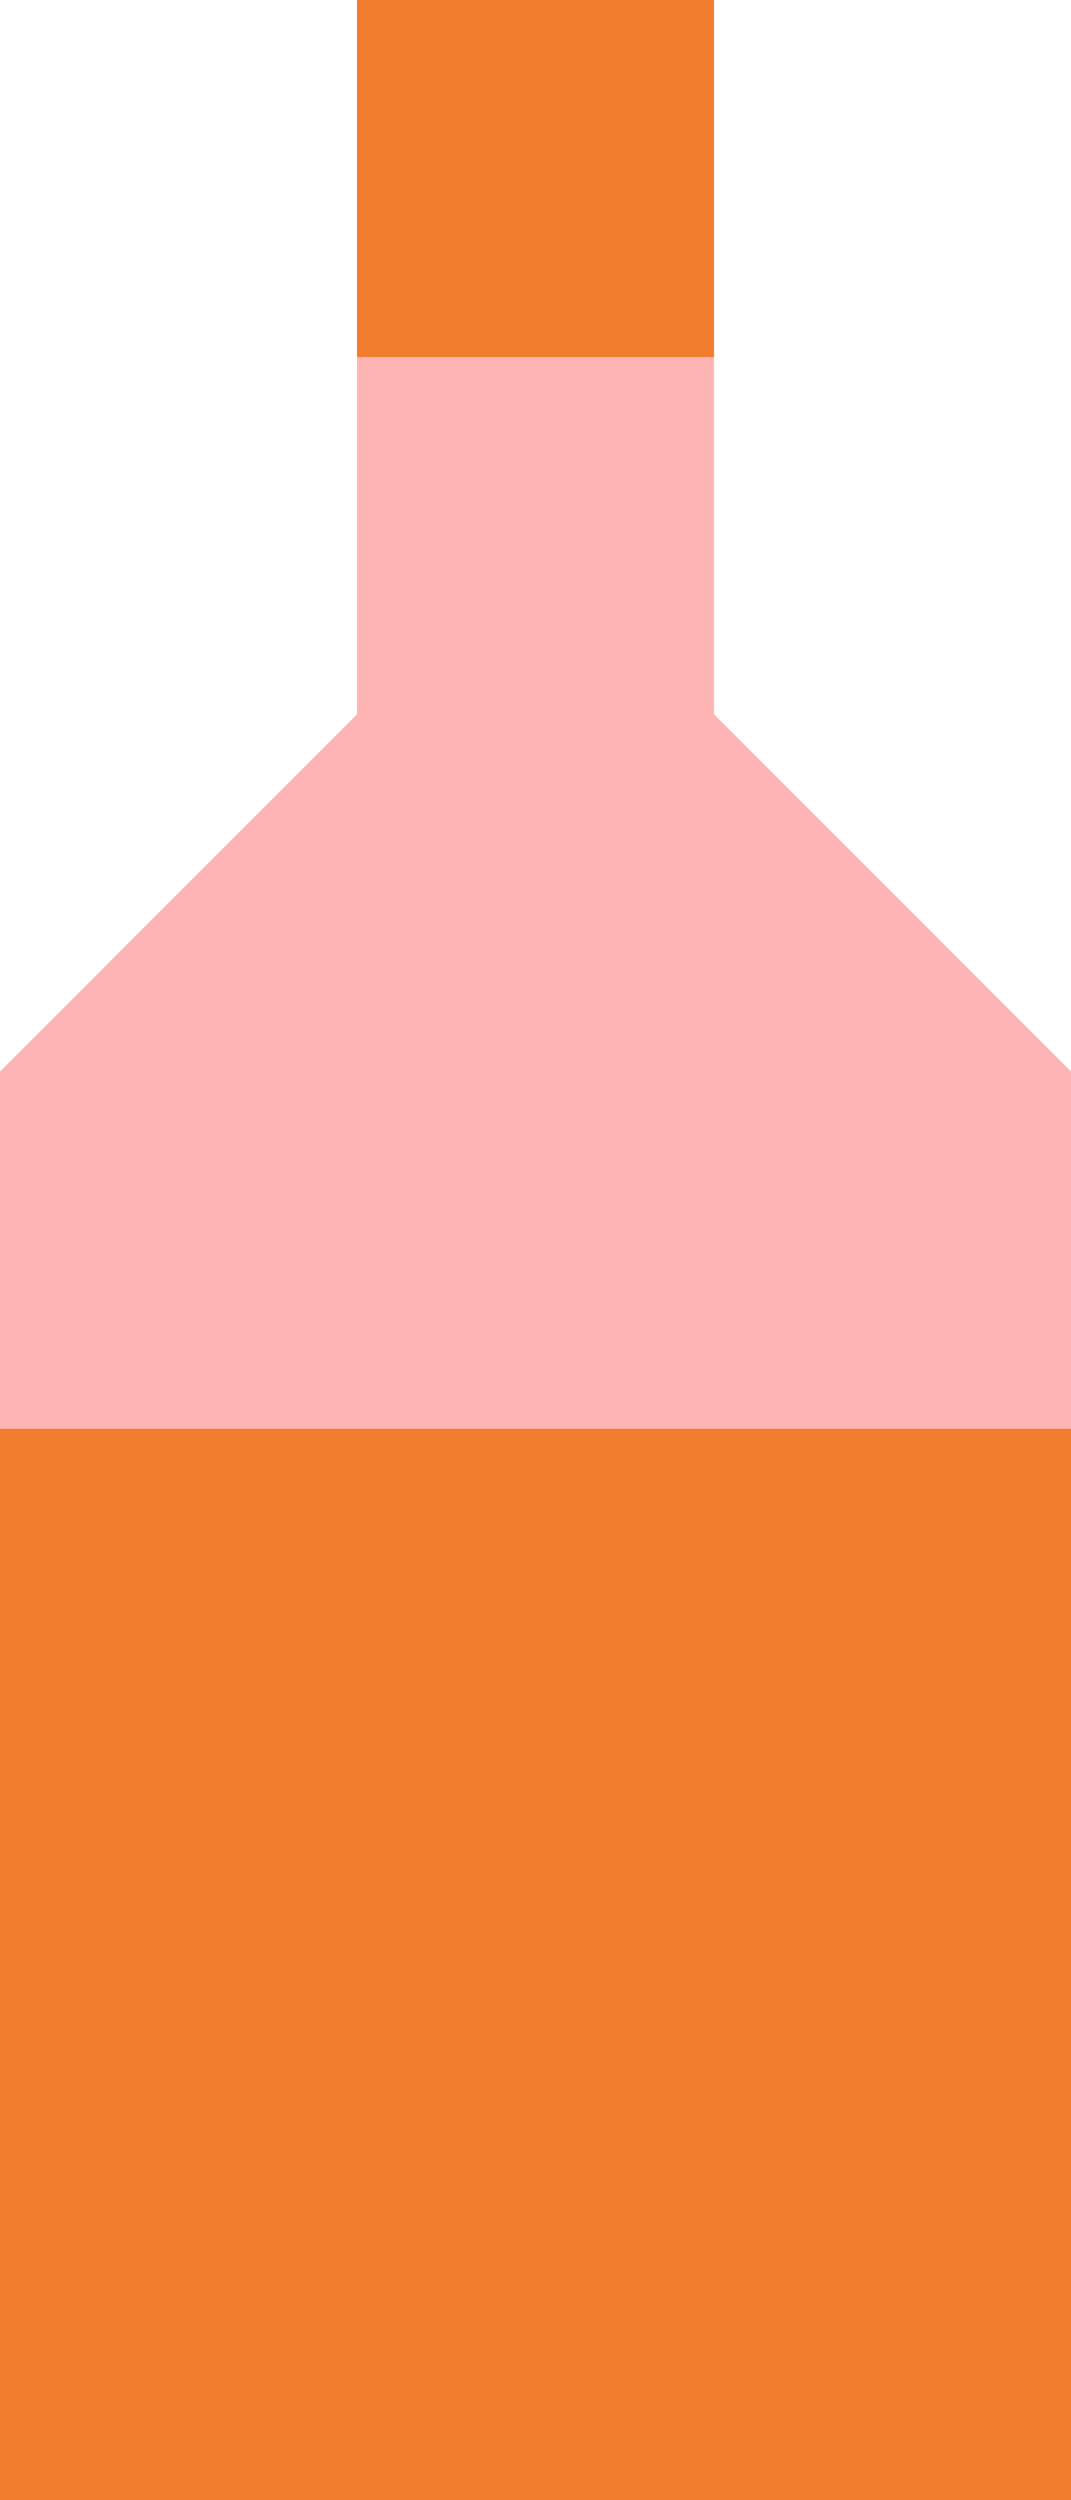
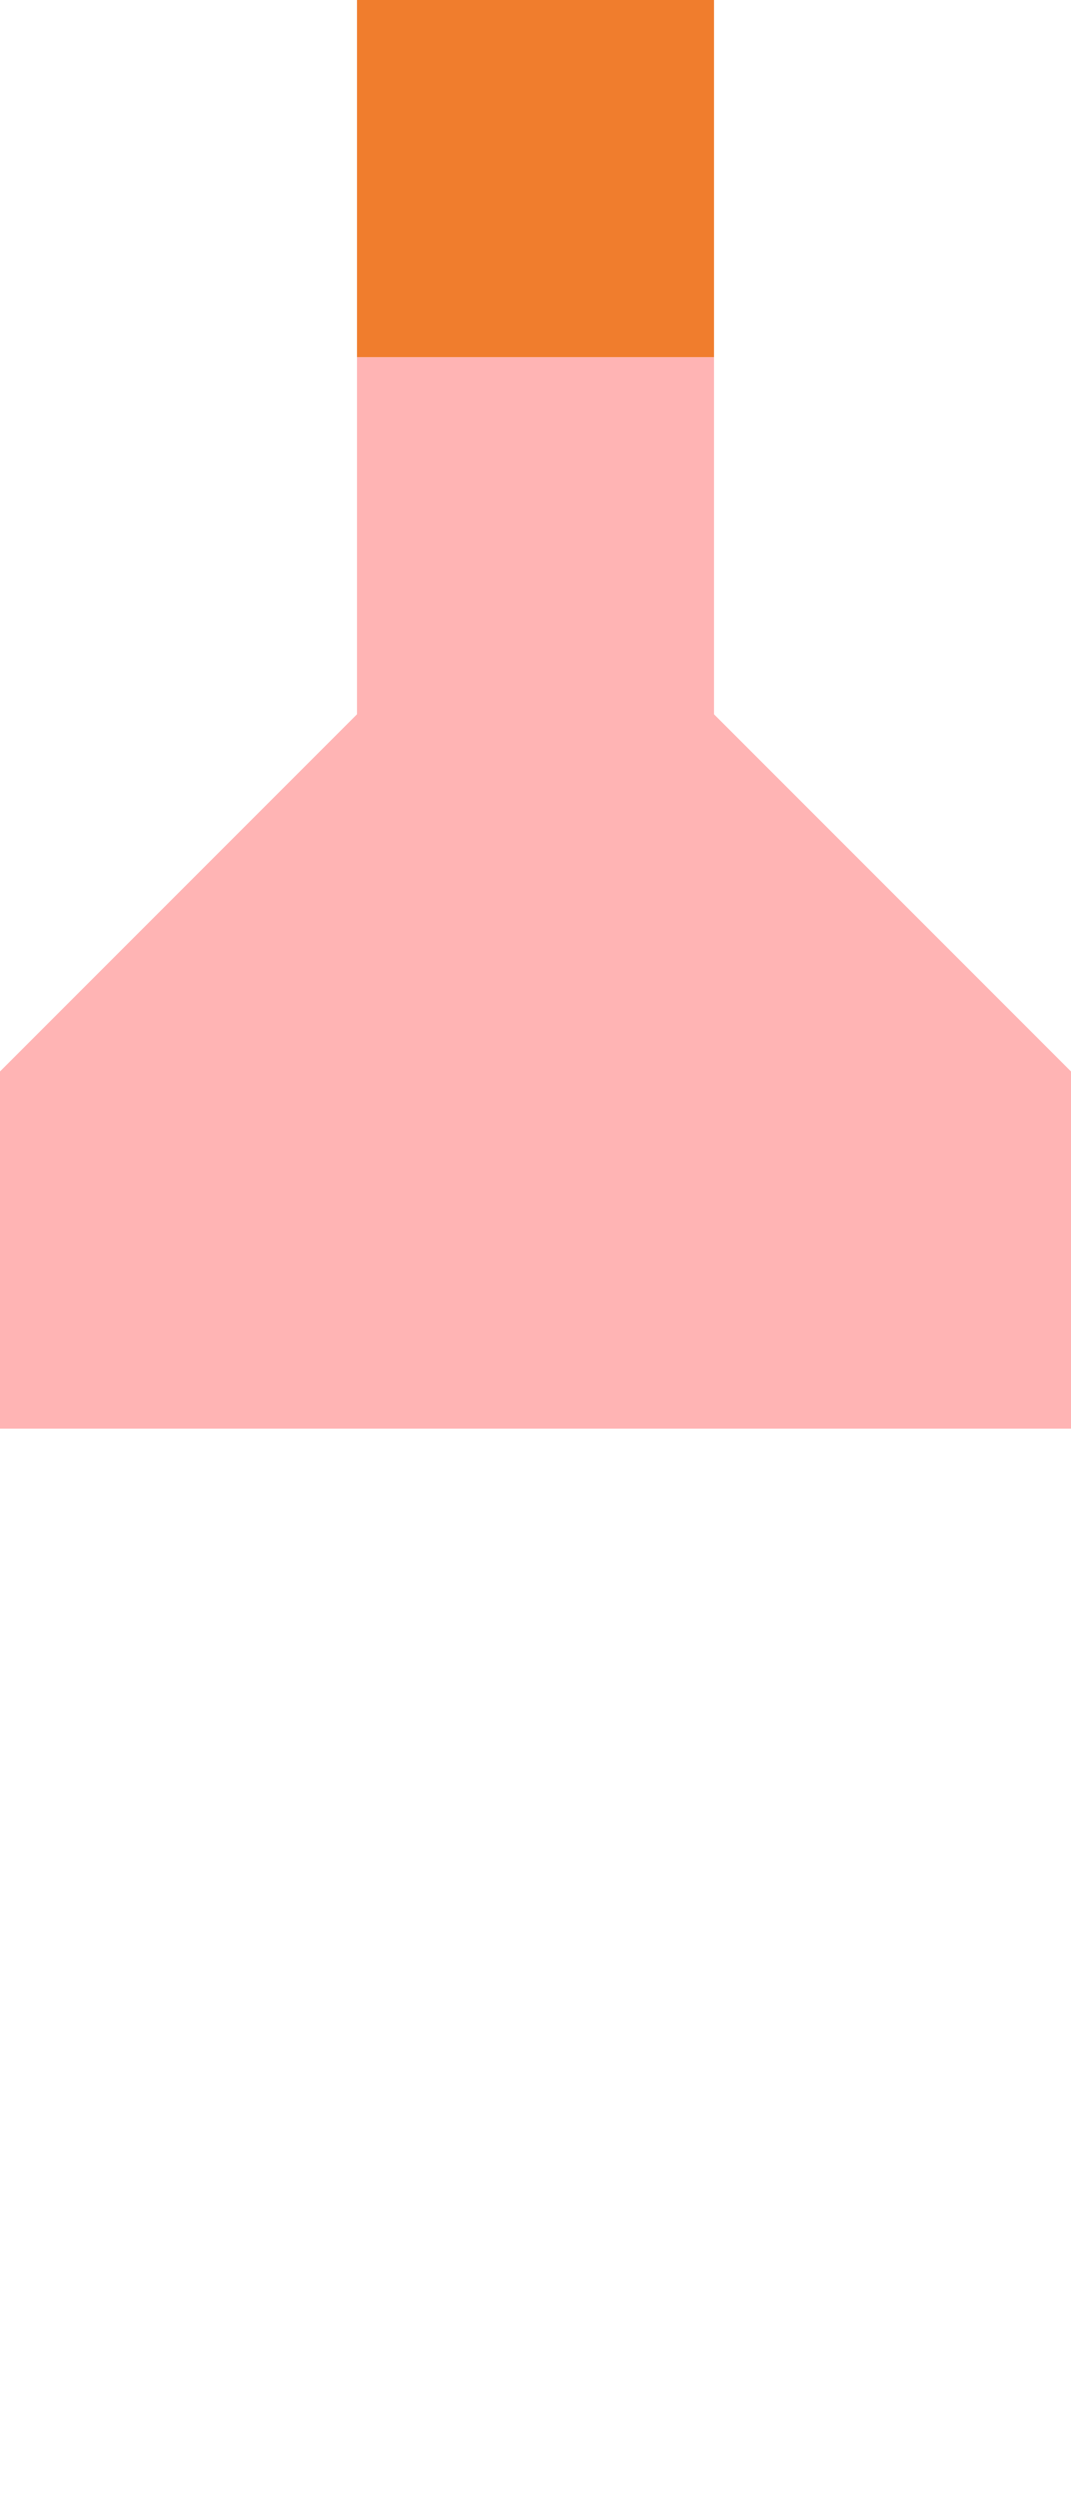
<svg xmlns="http://www.w3.org/2000/svg" width="180" height="420" viewBox="0 0 180 420" fill="none">
-   <path d="M180 240H0V420H180V240Z" fill="#F07D2D" />
  <path d="M120 120V60H60V120L0 180V240H180V180L120 120Z" fill="#FFB4B4" />
  <path d="M120 0H60V60H120V0Z" fill="#F07D2D" />
</svg>